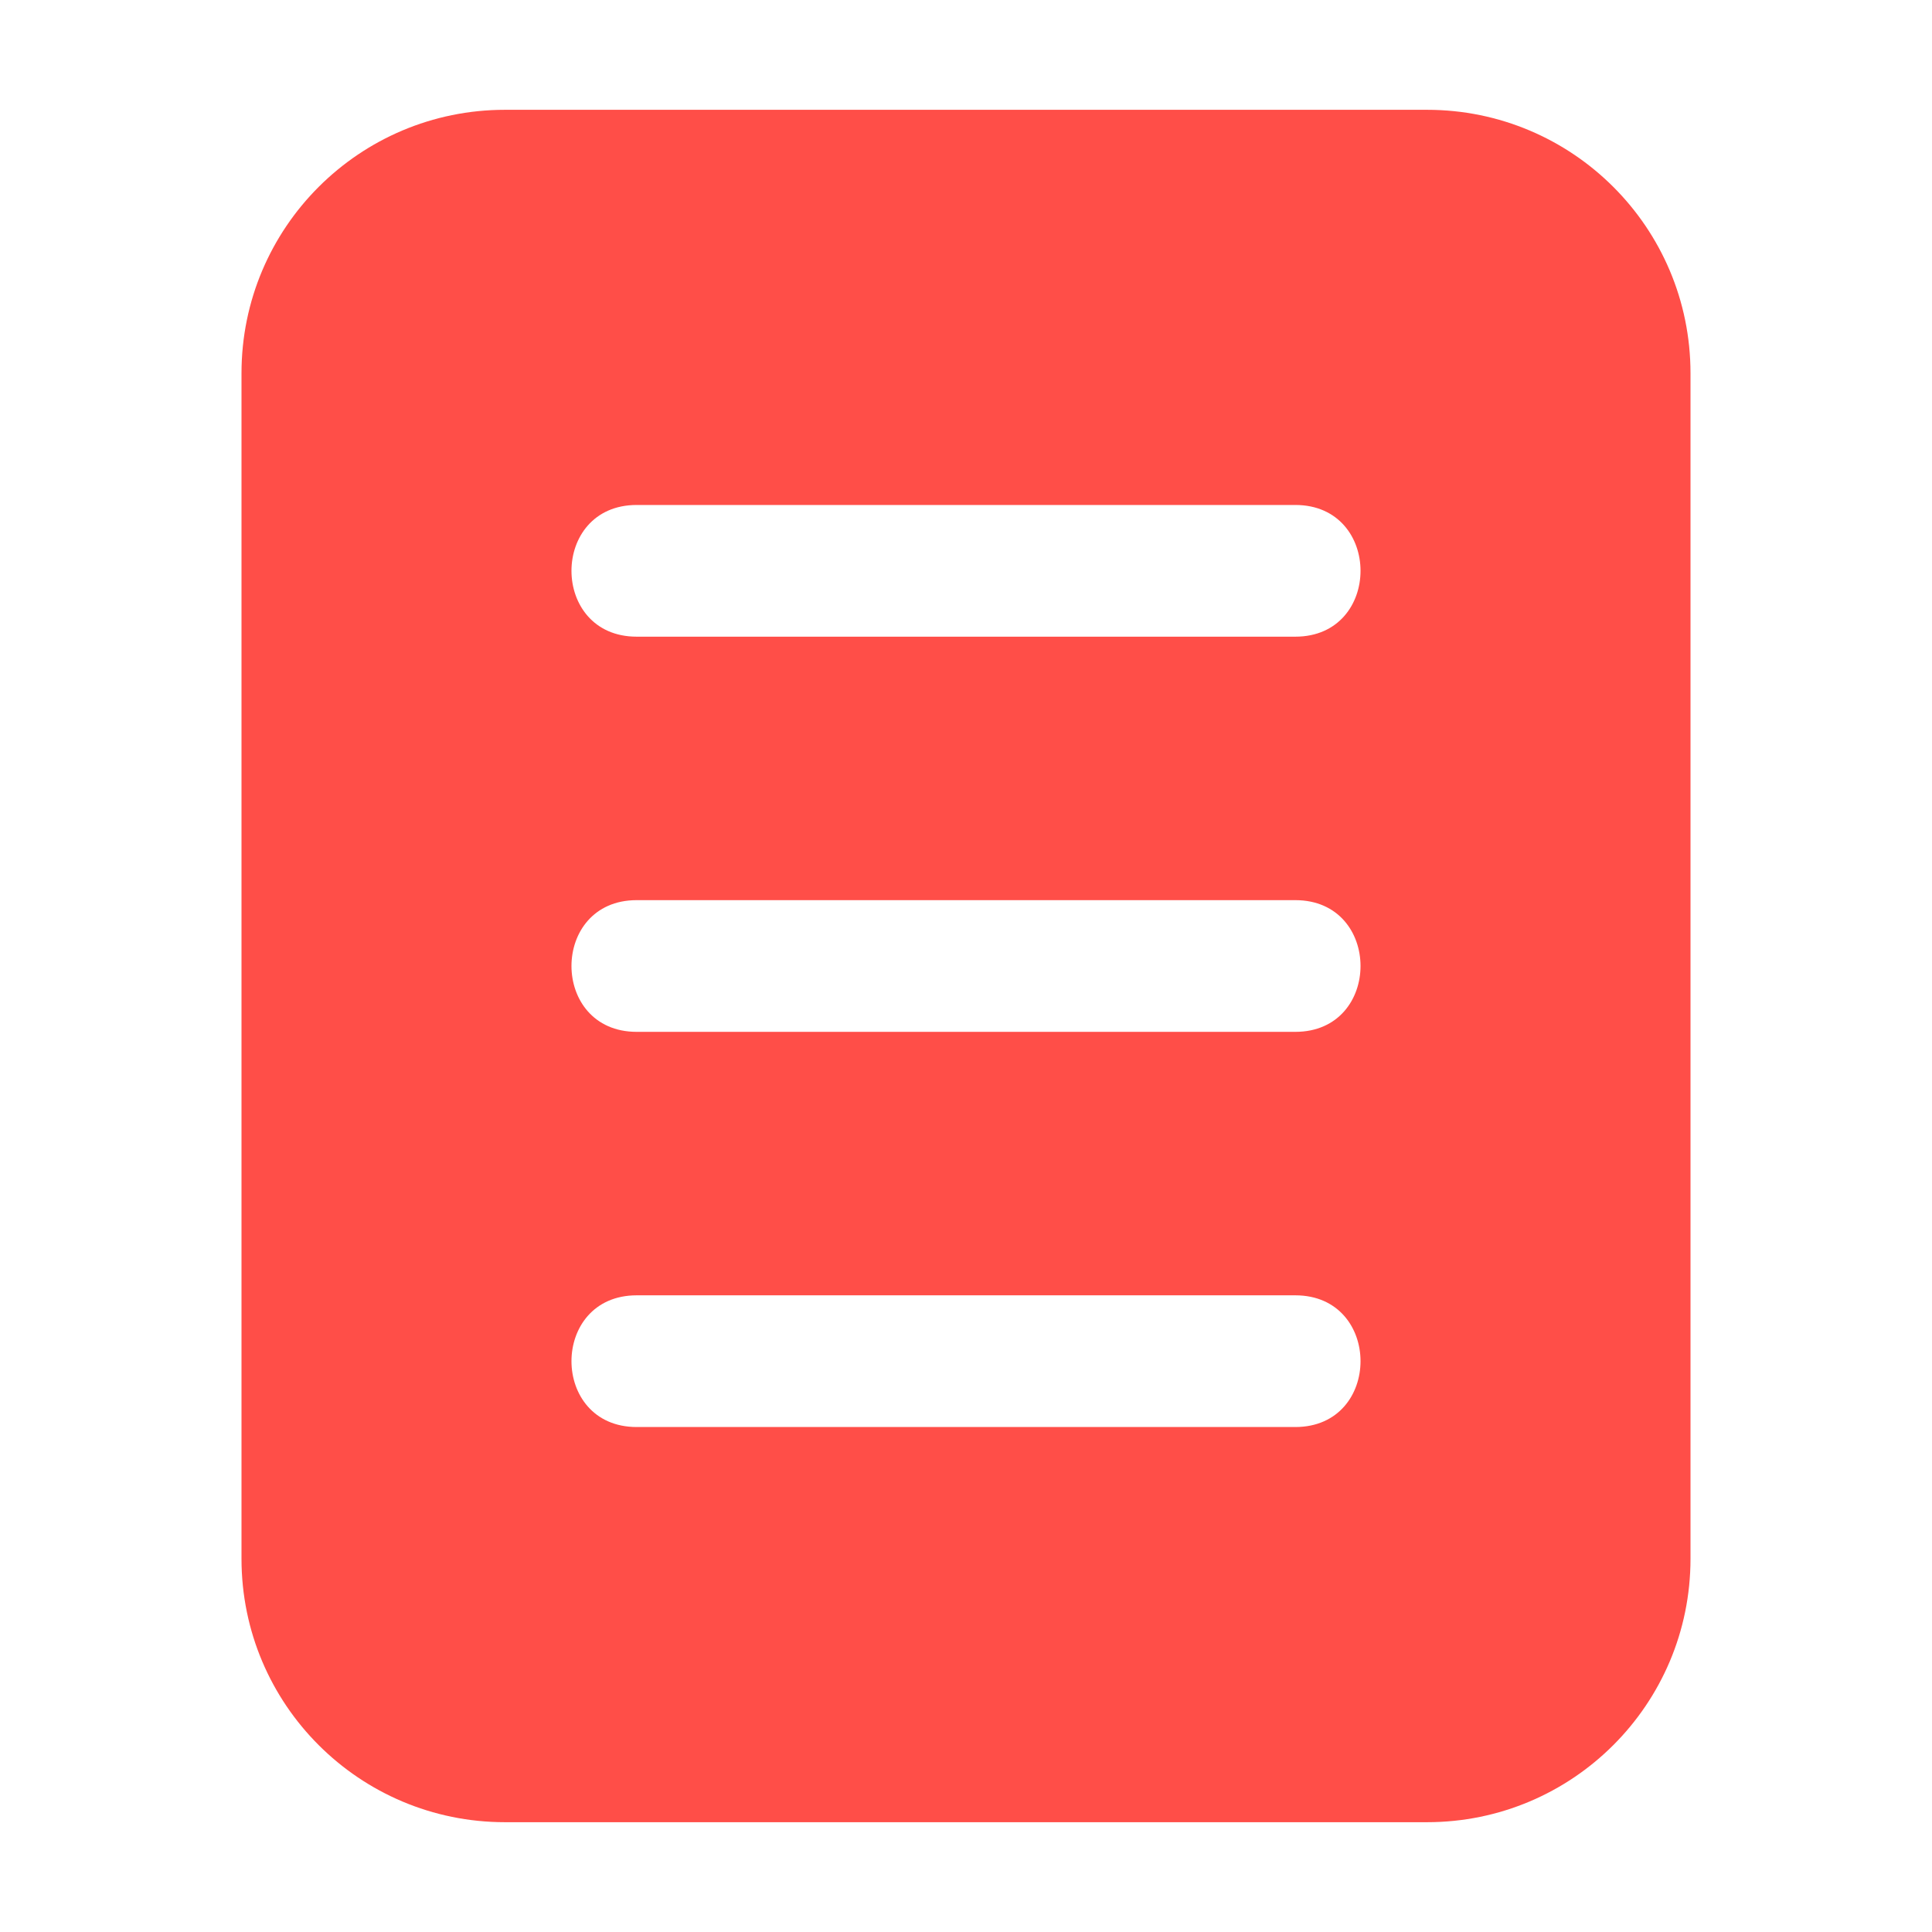
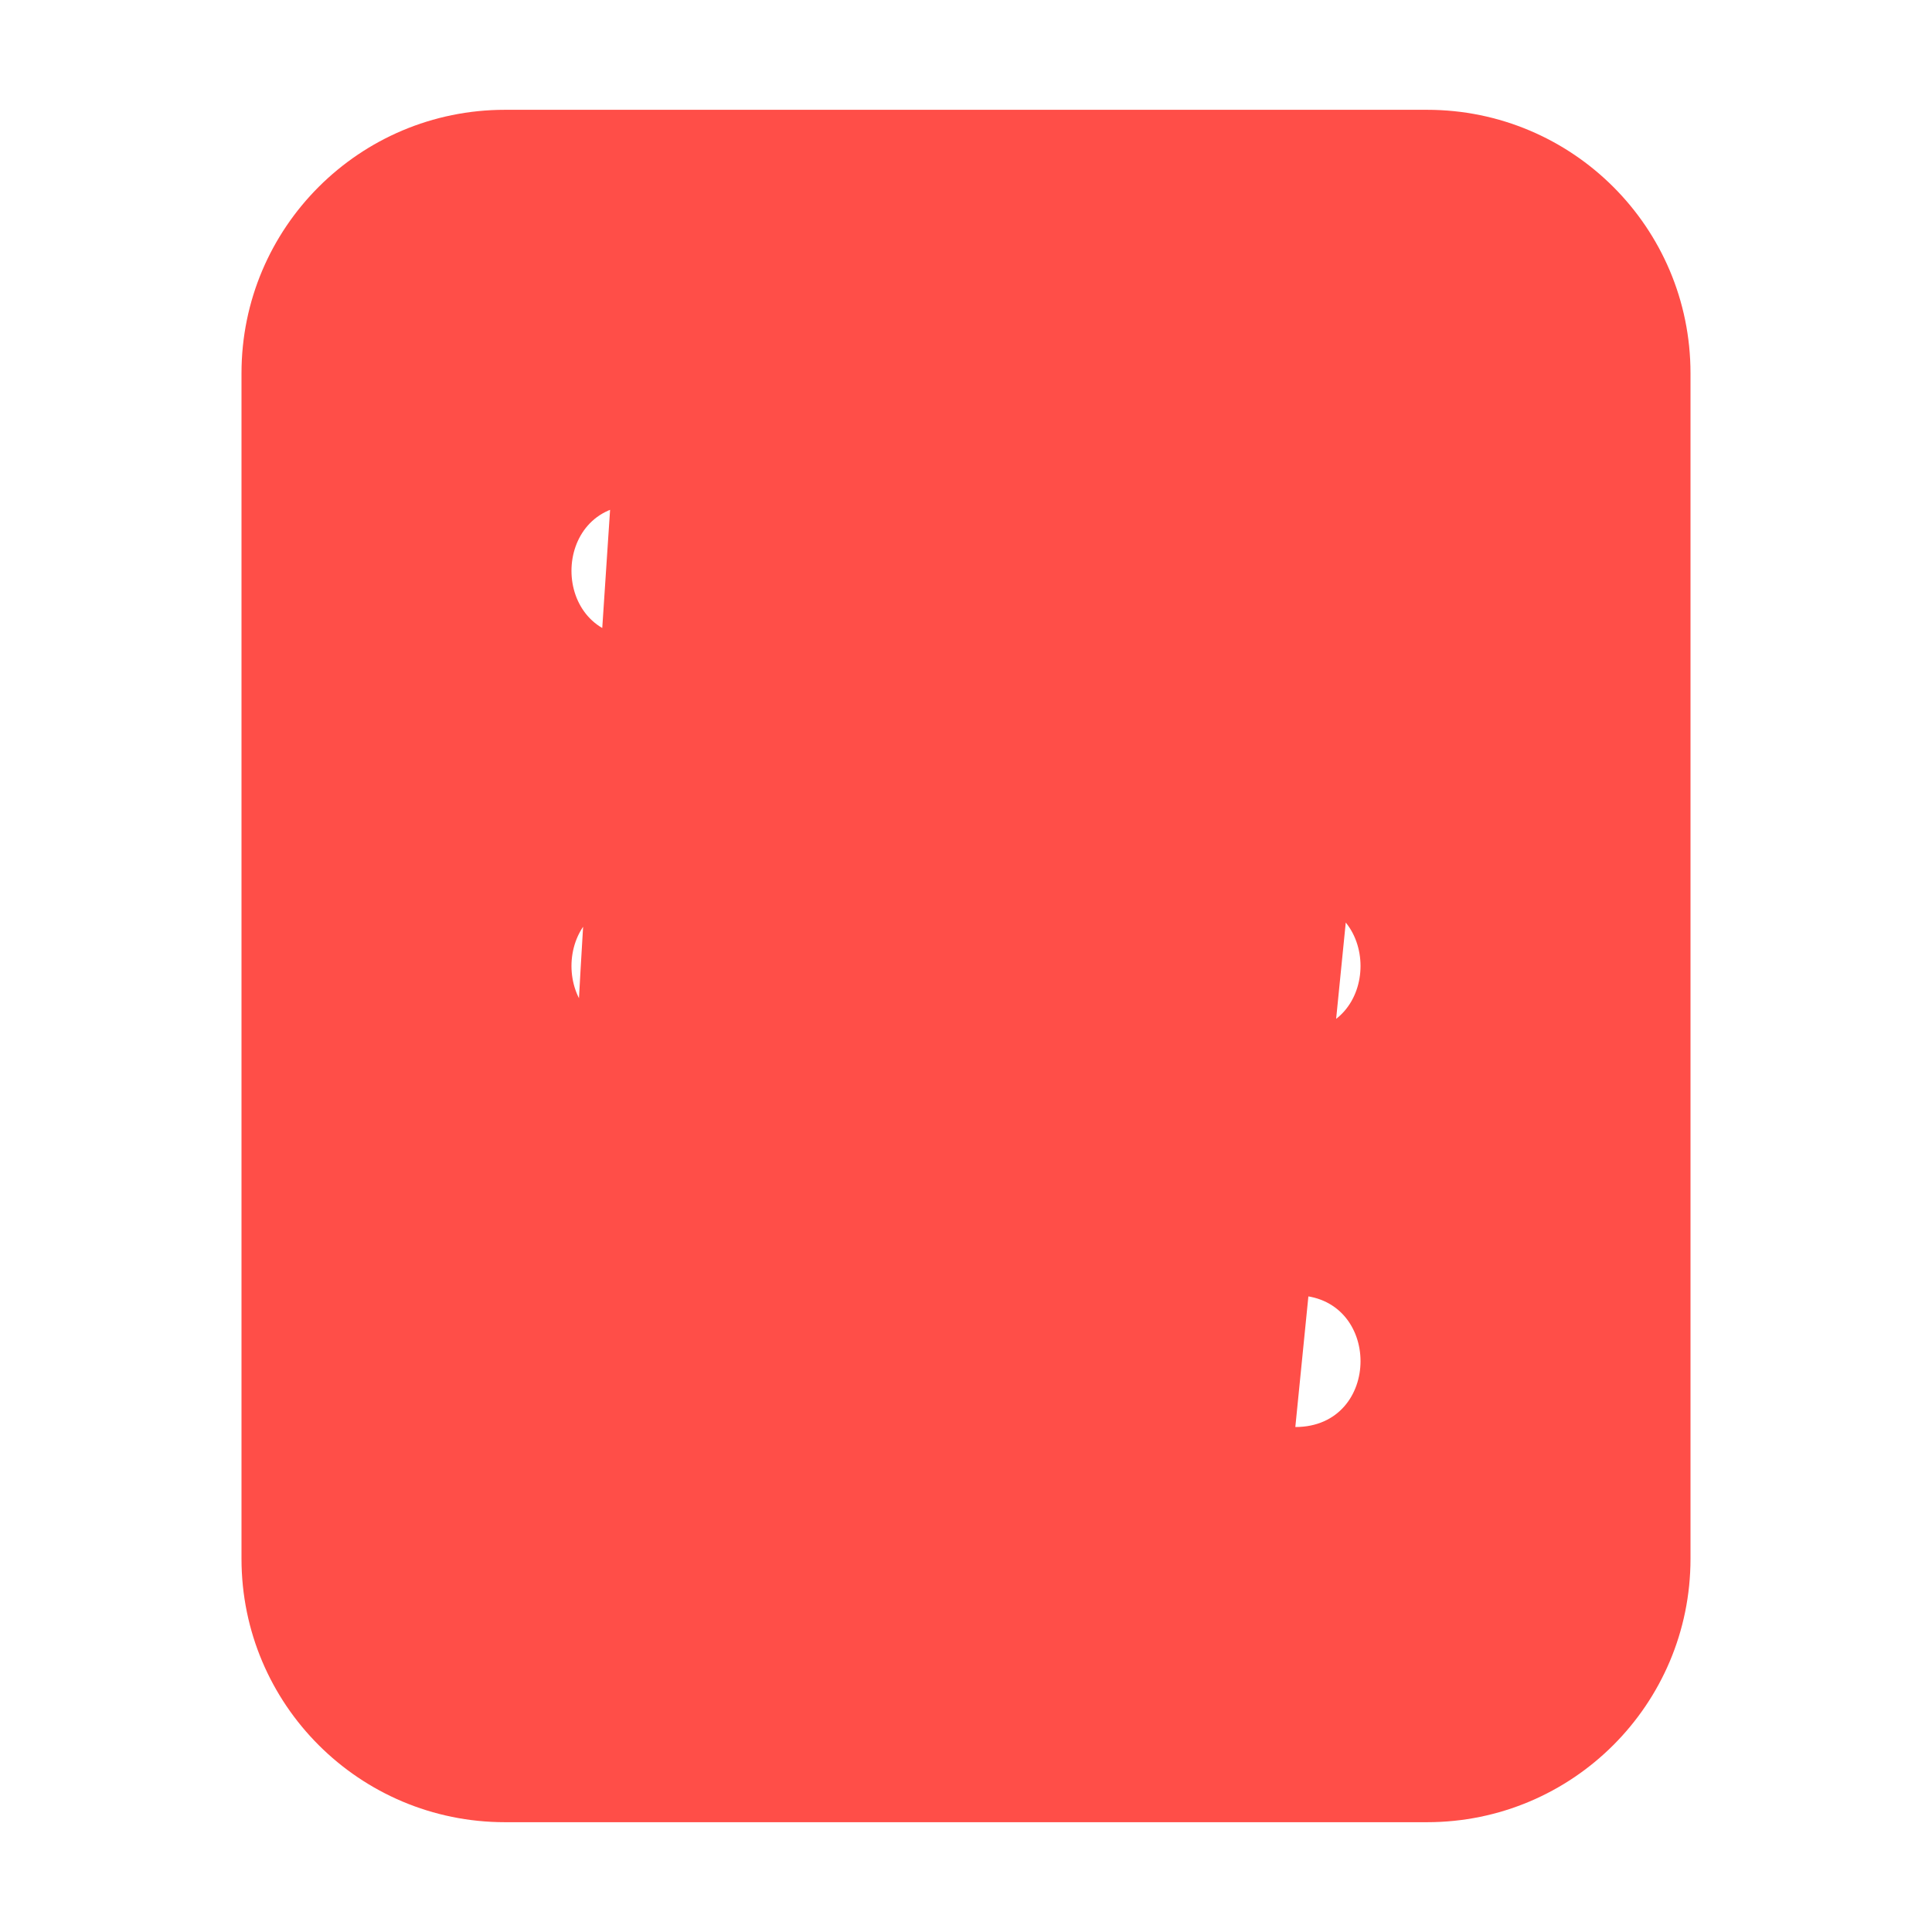
<svg xmlns="http://www.w3.org/2000/svg" width="24" height="24" viewBox="0 0 24 24" fill="none">
-   <path d="M17.727 1.364H6.273C4.465 1.364 3 2.828 3 4.636V19.364C3 21.172 4.465 22.636 6.273 22.636H17.727C19.535 22.636 21 21.172 21 19.364V4.636C21 2.828 19.535 1.364 17.727 1.364ZM16.091 17.727H7.909C6.829 17.727 6.829 16.091 7.909 16.091H16.091C17.171 16.091 17.171 17.727 16.091 17.727ZM16.091 12.818H7.909C6.829 12.818 6.829 11.182 7.909 11.182H16.091C17.171 11.182 17.171 12.818 16.091 12.818ZM16.091 7.909H7.909C6.829 7.909 6.829 6.273 7.909 6.273H16.091C17.171 6.273 17.171 7.909 16.091 7.909Z" fill="#FF4E48" />
+   <path d="M17.727 1.364H6.273C4.465 1.364 3 2.828 3 4.636V19.364C3 21.172 4.465 22.636 6.273 22.636H17.727C19.535 22.636 21 21.172 21 19.364V4.636C21 2.828 19.535 1.364 17.727 1.364ZH7.909C6.829 17.727 6.829 16.091 7.909 16.091H16.091C17.171 16.091 17.171 17.727 16.091 17.727ZM16.091 12.818H7.909C6.829 12.818 6.829 11.182 7.909 11.182H16.091C17.171 11.182 17.171 12.818 16.091 12.818ZM16.091 7.909H7.909C6.829 7.909 6.829 6.273 7.909 6.273H16.091C17.171 6.273 17.171 7.909 16.091 7.909Z" fill="#FF4E48" />
</svg>